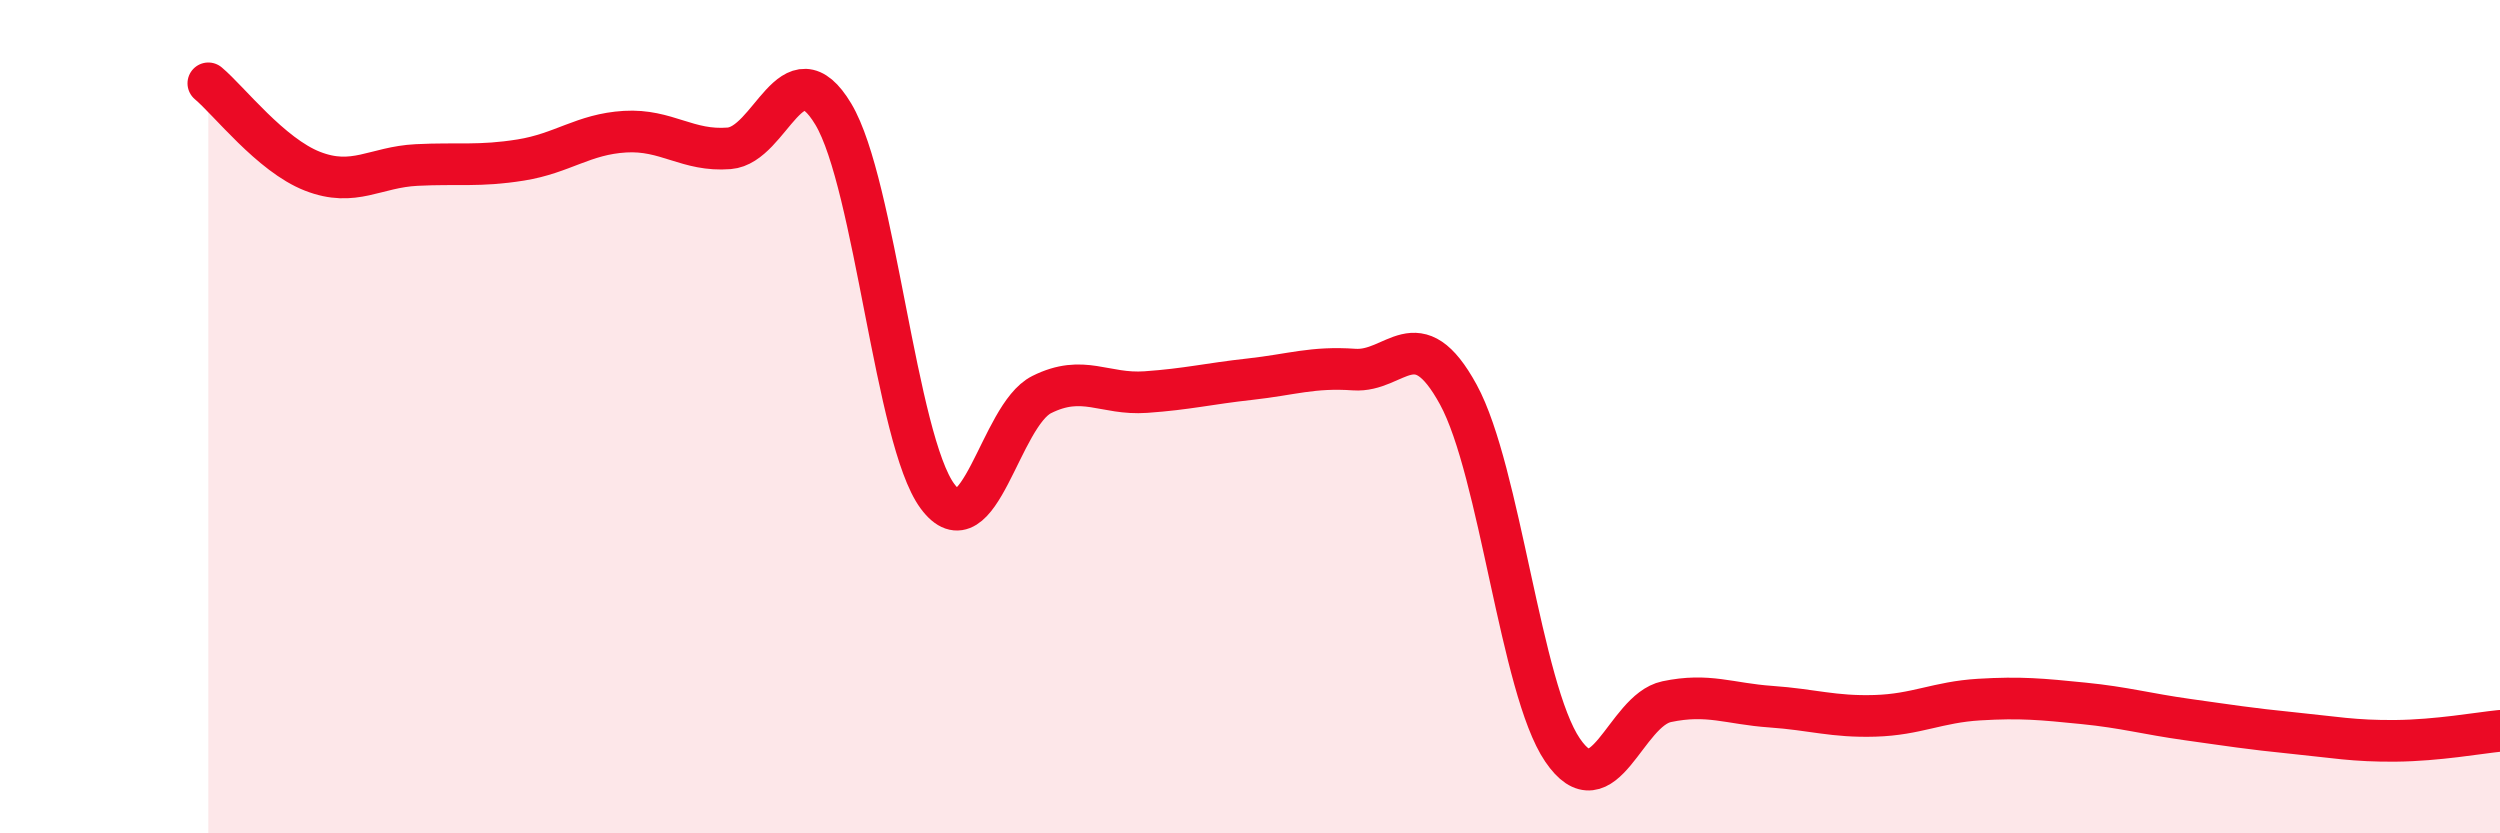
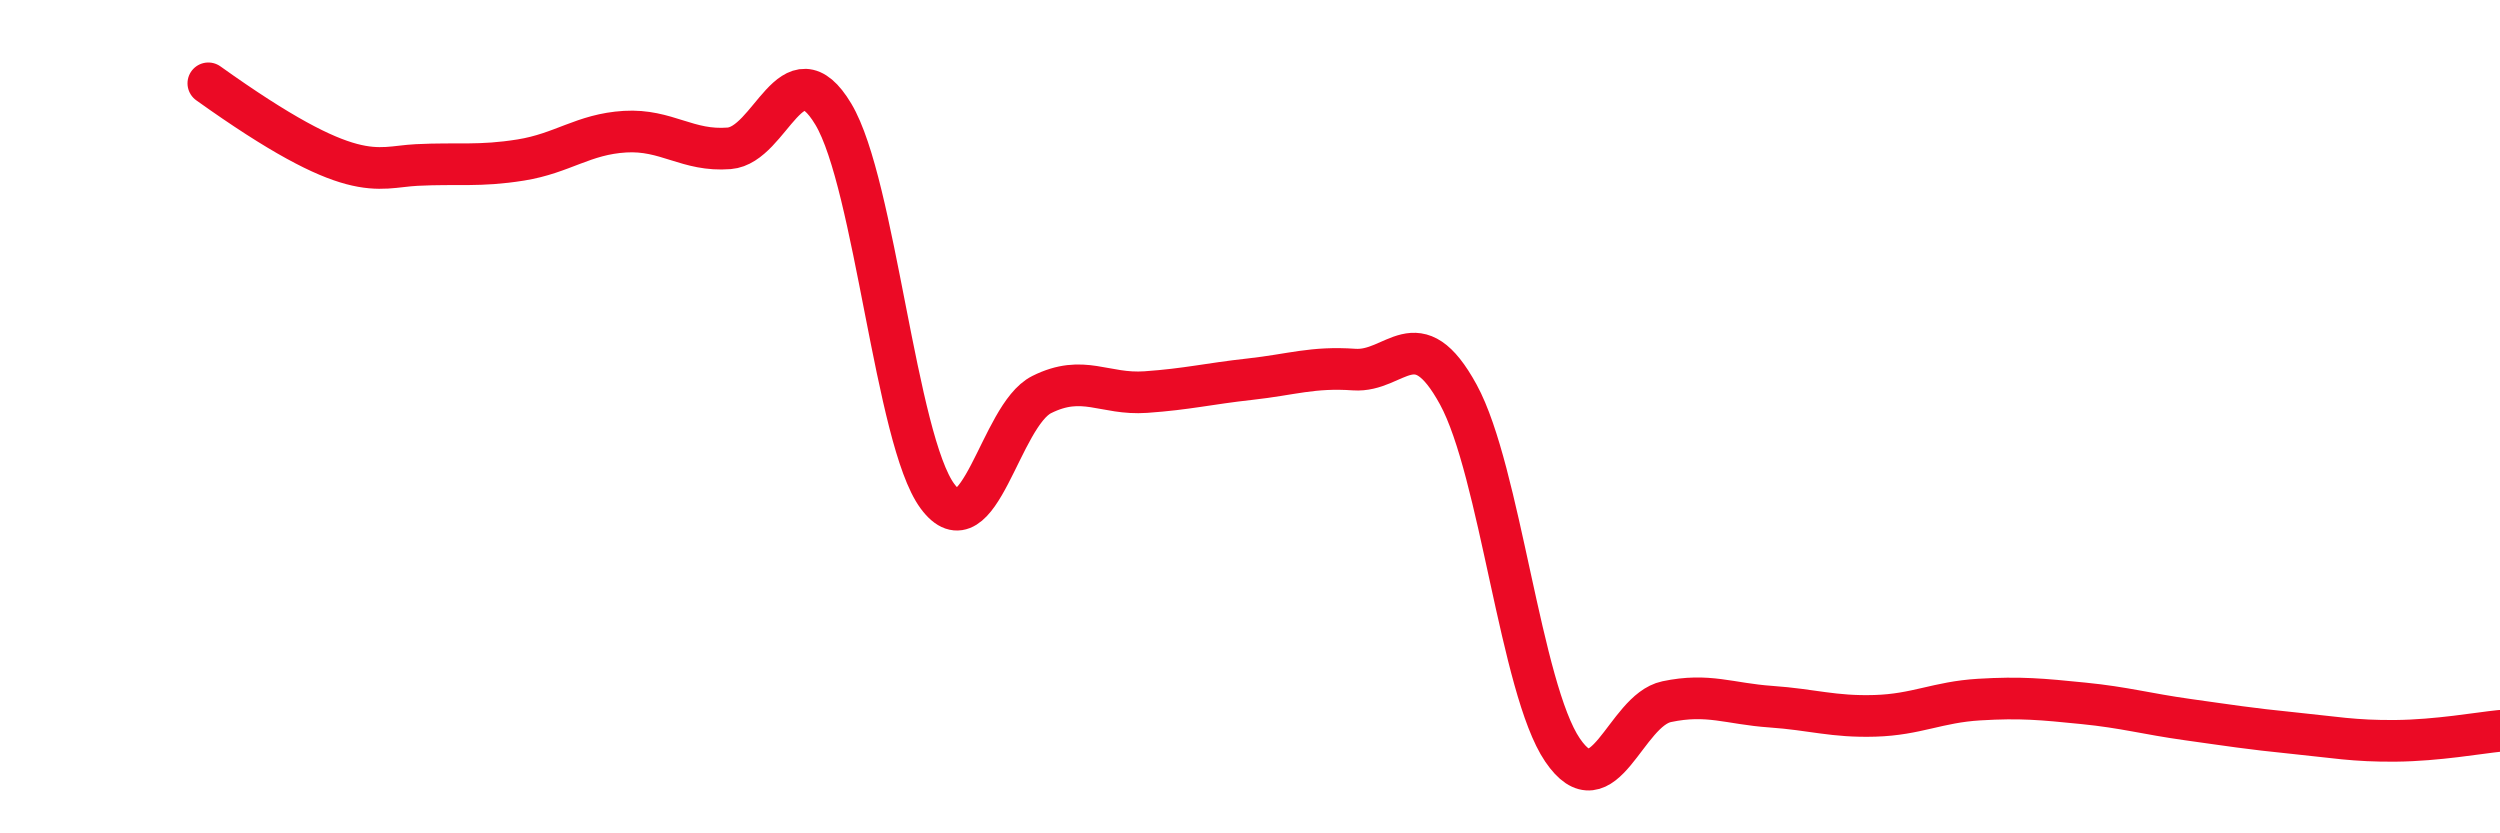
<svg xmlns="http://www.w3.org/2000/svg" width="60" height="20" viewBox="0 0 60 20">
-   <path d="M 5,2 C 5.5,2.42 6.5,3.72 7.5,4.11 C 8.5,4.5 9,4.01 10,3.96 C 11,3.91 11.5,4 12.5,3.84 C 13.5,3.68 14,3.22 15,3.16 C 16,3.1 16.5,3.64 17.5,3.56 C 18.5,3.48 19,1.07 20,2.74 C 21,4.41 21.5,10.56 22.5,11.91 C 23.5,13.26 24,9.97 25,9.47 C 26,8.97 26.5,9.48 27.5,9.41 C 28.5,9.34 29,9.21 30,9.1 C 31,8.99 31.5,8.8 32.5,8.87 C 33.5,8.94 34,7.64 35,9.47 C 36,11.3 36.5,16.53 37.5,18 C 38.5,19.47 39,17.05 40,16.84 C 41,16.63 41.5,16.89 42.5,16.96 C 43.5,17.03 44,17.21 45,17.18 C 46,17.15 46.5,16.85 47.5,16.79 C 48.5,16.73 49,16.78 50,16.88 C 51,16.98 51.5,17.13 52.5,17.27 C 53.5,17.41 54,17.49 55,17.59 C 56,17.69 56.5,17.79 57.5,17.78 C 58.5,17.77 59.5,17.59 60,17.54L60 20L5 20Z" fill="#EB0A25" opacity="0.1" stroke-linecap="round" stroke-linejoin="round" />
-   <path d="M 5,2 C 5.5,2.42 6.5,3.72 7.5,4.11 C 8.5,4.5 9,4.01 10,3.96 C 11,3.91 11.5,4 12.5,3.84 C 13.5,3.68 14,3.22 15,3.16 C 16,3.1 16.5,3.64 17.5,3.56 C 18.5,3.48 19,1.07 20,2.74 C 21,4.41 21.5,10.56 22.5,11.91 C 23.5,13.26 24,9.97 25,9.47 C 26,8.97 26.5,9.48 27.5,9.41 C 28.5,9.34 29,9.21 30,9.1 C 31,8.99 31.5,8.8 32.5,8.87 C 33.5,8.94 34,7.64 35,9.47 C 36,11.3 36.5,16.53 37.5,18 C 38.5,19.47 39,17.05 40,16.84 C 41,16.63 41.5,16.89 42.5,16.96 C 43.5,17.03 44,17.21 45,17.18 C 46,17.15 46.5,16.85 47.5,16.79 C 48.5,16.73 49,16.78 50,16.88 C 51,16.98 51.5,17.13 52.5,17.27 C 53.5,17.41 54,17.49 55,17.59 C 56,17.69 56.5,17.79 57.5,17.78 C 58.5,17.77 59.5,17.59 60,17.54" stroke="#EB0A25" stroke-width="1" fill="none" stroke-linecap="round" stroke-linejoin="round" />
+   <path d="M 5,2 C 8.5,4.5 9,4.01 10,3.96 C 11,3.91 11.5,4 12.5,3.84 C 13.5,3.68 14,3.22 15,3.16 C 16,3.1 16.5,3.64 17.5,3.56 C 18.5,3.48 19,1.07 20,2.74 C 21,4.41 21.5,10.56 22.5,11.91 C 23.5,13.26 24,9.97 25,9.47 C 26,8.97 26.5,9.48 27.5,9.41 C 28.5,9.34 29,9.21 30,9.1 C 31,8.99 31.5,8.8 32.5,8.87 C 33.5,8.94 34,7.64 35,9.47 C 36,11.3 36.5,16.53 37.5,18 C 38.5,19.47 39,17.05 40,16.84 C 41,16.63 41.5,16.89 42.5,16.96 C 43.5,17.03 44,17.21 45,17.18 C 46,17.15 46.5,16.85 47.5,16.79 C 48.5,16.73 49,16.78 50,16.88 C 51,16.98 51.5,17.13 52.5,17.27 C 53.5,17.41 54,17.49 55,17.59 C 56,17.69 56.5,17.79 57.5,17.78 C 58.5,17.77 59.5,17.59 60,17.54" stroke="#EB0A25" stroke-width="1" fill="none" stroke-linecap="round" stroke-linejoin="round" />
</svg>